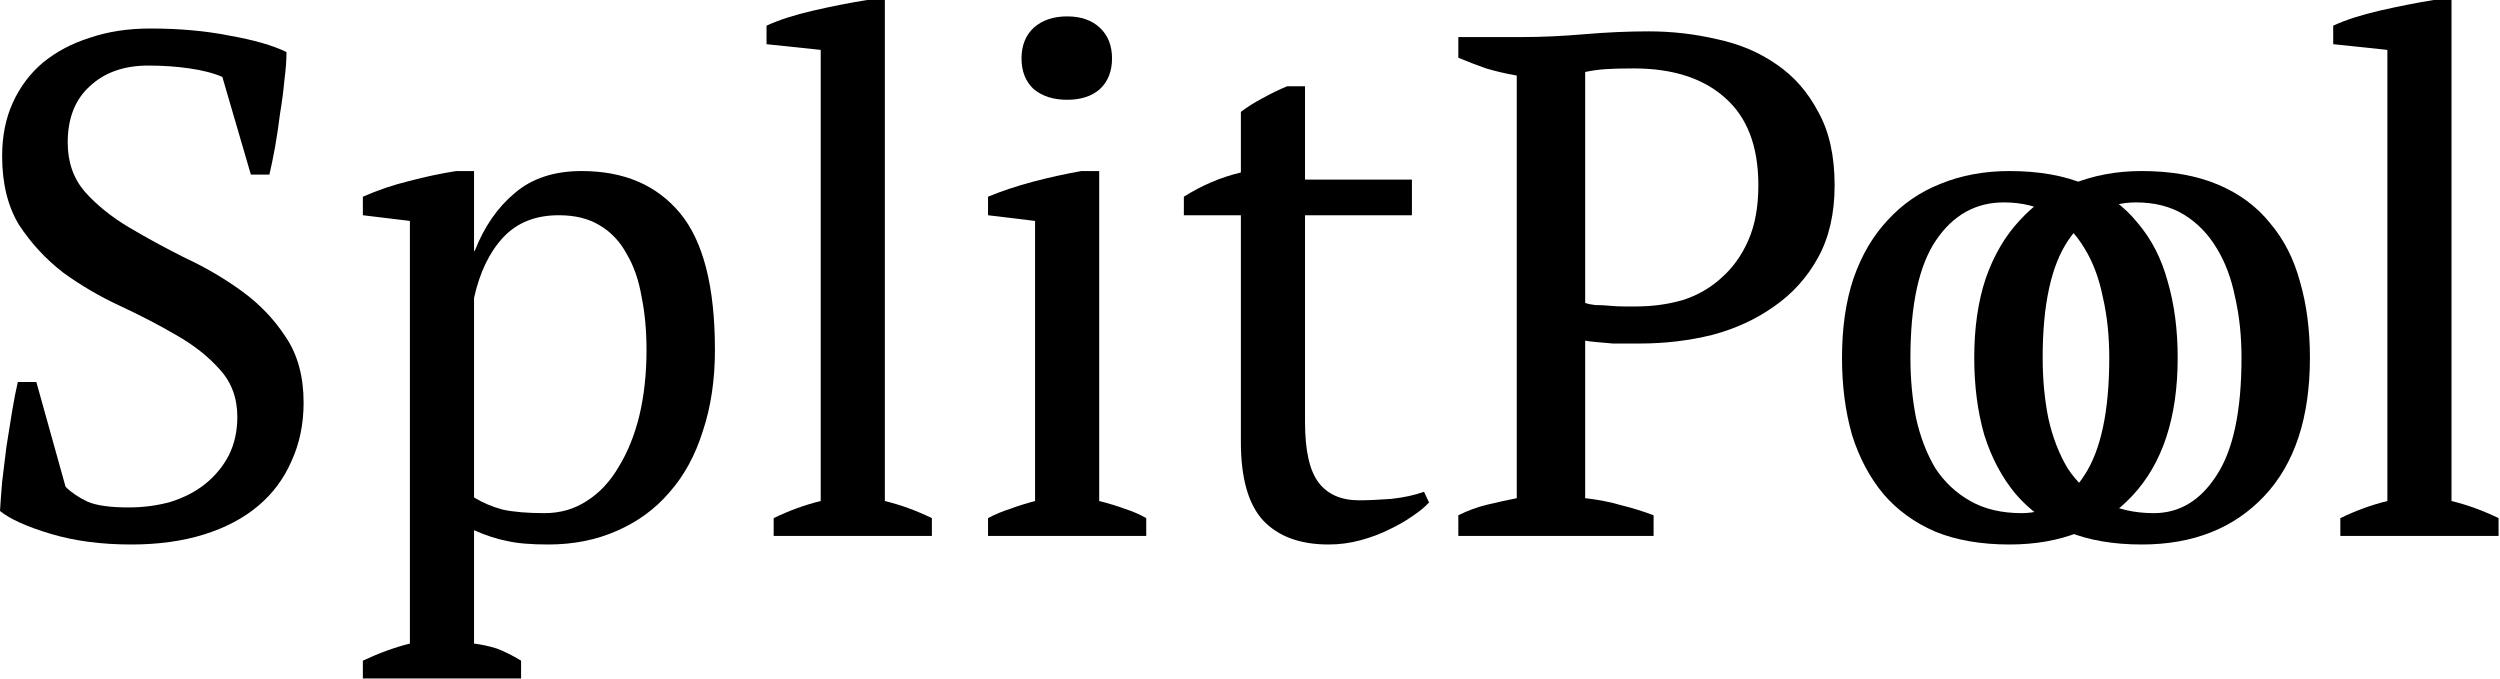
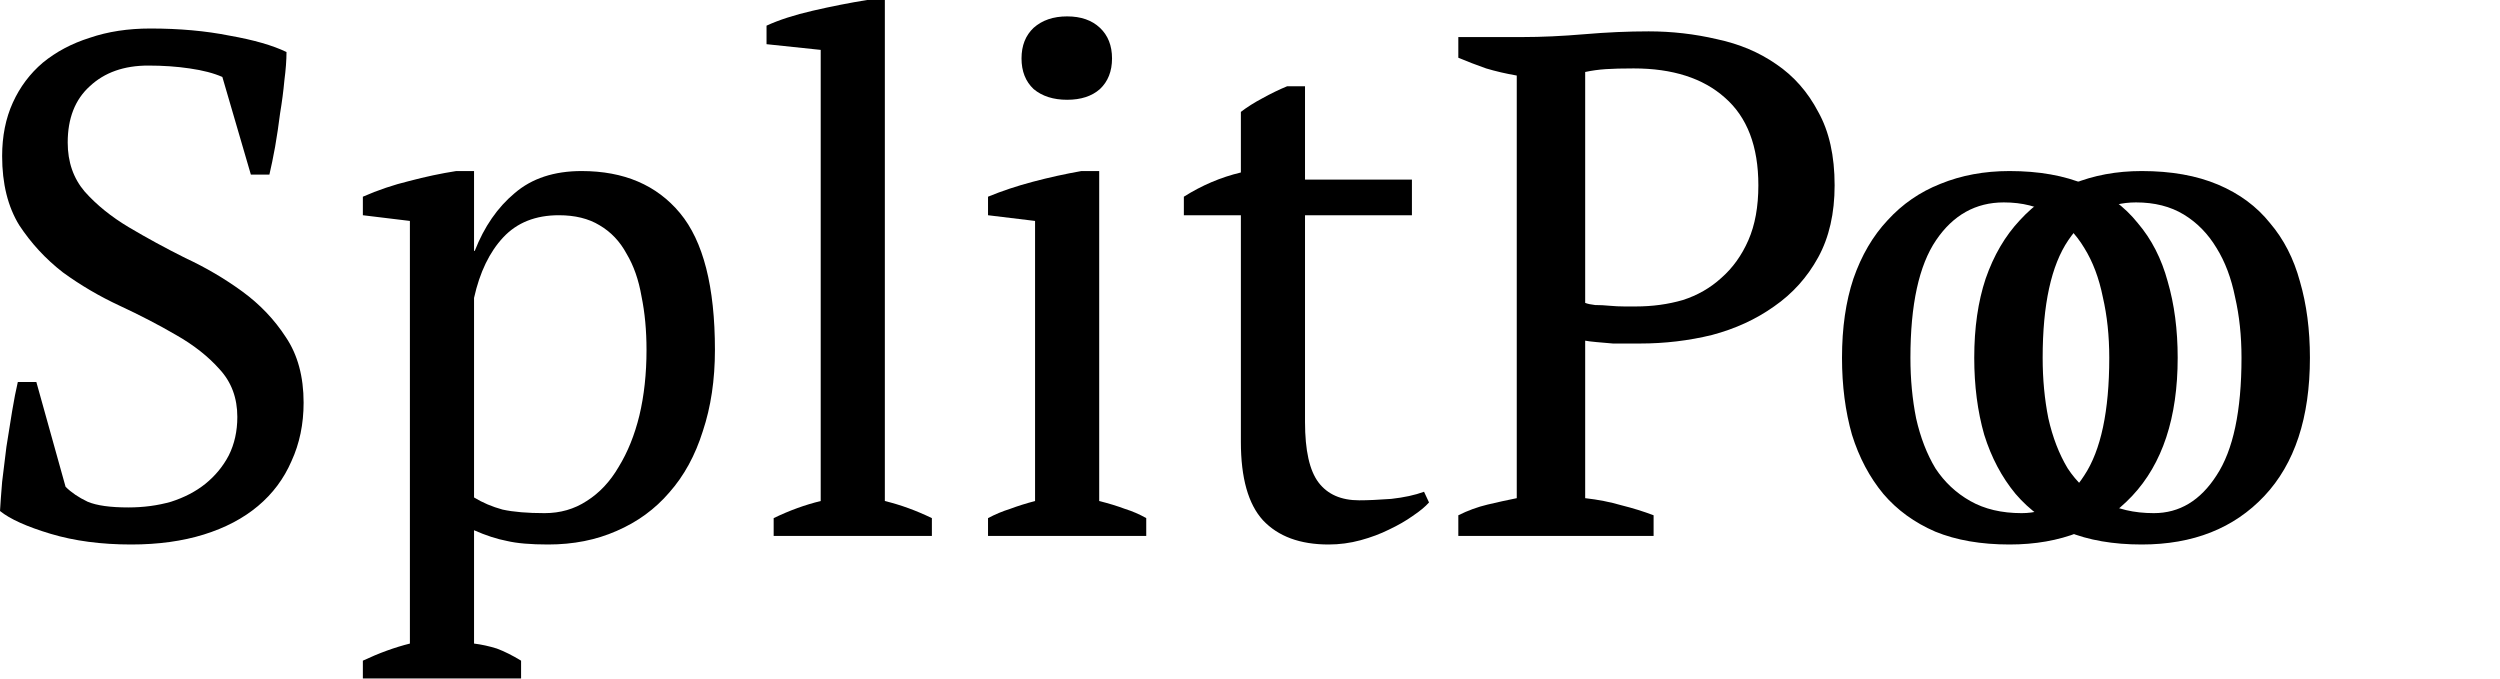
<svg xmlns="http://www.w3.org/2000/svg" width="898" height="244" viewBox="0 0 898 244" fill="none">
-   <path d="M897.482 192.512H840.65V186.112C846.282 183.381 851.914 181.333 857.546 179.968V17.92L838.09 15.872V9.216C842.527 7.168 848.074 5.376 854.73 3.84C861.386 2.304 867.871 1.024 874.186 0H880.586V179.968C886.218 181.333 891.85 183.381 897.482 186.112V192.512Z" fill="black" />
  <path d="M709.148 128.512C709.148 117.76 710.514 108.288 713.244 100.096C716.146 91.733 720.242 84.736 725.532 79.104C730.823 73.301 737.138 68.949 744.476 66.048C751.986 62.976 760.263 61.44 769.308 61.44C779.89 61.44 789.02 63.061 796.7 66.304C804.38 69.547 810.61 74.155 815.388 80.128C820.338 85.931 823.922 92.928 826.141 101.12C828.53 109.312 829.724 118.443 829.724 128.512C829.724 150.016 824.263 166.571 813.34 178.176C802.418 189.781 787.74 195.584 769.308 195.584C759.068 195.584 750.194 194.048 742.684 190.976C735.175 187.733 728.946 183.211 723.996 177.408C719.047 171.435 715.292 164.352 712.732 156.16C710.343 147.797 709.148 138.581 709.148 128.512ZM733.724 128.512C733.724 136.192 734.407 143.445 735.772 150.272C737.308 157.099 739.612 163.072 742.684 168.192C745.927 173.141 750.108 177.067 755.228 179.968C760.348 182.869 766.492 184.32 773.66 184.32C782.876 184.32 790.386 179.797 796.188 170.752C802.162 161.707 805.148 147.627 805.148 128.512C805.148 120.661 804.38 113.408 802.844 106.752C801.479 99.925 799.26 94.037 796.188 89.088C793.116 83.968 789.191 79.957 784.412 77.056C779.634 74.155 773.916 72.704 767.26 72.704C757.191 72.704 749.084 77.227 742.94 86.272C736.796 95.317 733.724 109.397 733.724 128.512Z" fill="black" />
  <path d="M661.648 128.512C661.648 117.76 663.014 108.288 665.744 100.096C668.646 91.733 672.742 84.736 678.032 79.104C683.323 73.301 689.638 68.949 696.976 66.048C704.486 62.976 712.763 61.44 721.808 61.44C732.39 61.44 741.52 63.061 749.2 66.304C756.88 69.547 763.11 74.155 767.888 80.128C772.838 85.931 776.422 92.928 778.641 101.12C781.03 109.312 782.224 118.443 782.224 128.512C782.224 150.016 776.763 166.571 765.84 178.176C754.918 189.781 740.24 195.584 721.808 195.584C711.568 195.584 702.694 194.048 695.184 190.976C687.675 187.733 681.446 183.211 676.496 177.408C671.547 171.435 667.792 164.352 665.232 156.16C662.843 147.797 661.648 138.581 661.648 128.512ZM686.224 128.512C686.224 136.192 686.907 143.445 688.272 150.272C689.808 157.099 692.112 163.072 695.184 168.192C698.427 173.141 702.608 177.067 707.728 179.968C712.848 182.869 718.992 184.32 726.16 184.32C735.376 184.32 742.886 179.797 748.688 170.752C754.662 161.707 757.648 147.627 757.648 128.512C757.648 120.661 756.88 113.408 755.344 106.752C753.979 99.925 751.76 94.037 748.688 89.088C745.616 83.968 741.691 79.957 736.912 77.056C732.134 74.155 726.416 72.704 719.76 72.704C709.691 72.704 701.584 77.227 695.44 86.272C689.296 95.317 686.224 109.397 686.224 128.512Z" fill="black" />
  <path d="M569.396 178.944C574.004 179.456 578.356 180.309 582.452 181.504C586.548 182.528 590.388 183.723 593.972 185.088V192.512H523.828V185.088C527.241 183.381 530.74 182.101 534.324 181.248C537.908 180.395 541.407 179.627 544.82 178.944V27.136C540.895 26.453 537.225 25.6 533.812 24.576C530.399 23.381 527.071 22.101 523.828 20.736V13.312H546.868C553.695 13.312 561.119 12.971 569.14 12.288C577.161 11.605 584.841 11.264 592.18 11.264C600.543 11.264 608.735 12.203 616.756 14.08C624.777 15.787 631.86 18.773 638.004 23.04C644.319 27.307 649.353 33.024 653.108 40.192C657.033 47.189 658.996 55.979 658.996 66.56C658.996 76.629 657.033 85.248 653.108 92.416C649.183 99.584 643.892 105.472 637.236 110.08C630.751 114.688 623.327 118.101 614.964 120.32C606.601 122.368 597.983 123.392 589.108 123.392C588.255 123.392 586.889 123.392 585.012 123.392C583.305 123.392 581.428 123.392 579.38 123.392C577.332 123.221 575.369 123.051 573.492 122.88C571.615 122.709 570.249 122.539 569.396 122.368V178.944ZM586.804 24.576C582.708 24.576 579.38 24.661 576.82 24.832C574.26 25.003 571.785 25.344 569.396 25.856V108.8C570.249 109.141 571.444 109.397 572.98 109.568C574.687 109.568 576.393 109.653 578.1 109.824C579.977 109.995 581.769 110.08 583.476 110.08C585.183 110.08 586.548 110.08 587.572 110.08C593.545 110.08 599.177 109.312 604.468 107.776C609.759 106.069 614.367 103.424 618.292 99.84C622.388 96.256 625.631 91.733 628.02 86.272C630.409 80.811 631.604 74.24 631.604 66.56C631.604 52.565 627.593 42.069 619.572 35.072C611.721 28.075 600.799 24.576 586.804 24.576Z" fill="black" />
  <path d="M425.242 70.656C431.728 66.56 438.554 63.659 445.722 61.952V40.192C447.941 38.485 450.501 36.864 453.402 35.328C456.474 33.621 459.461 32.171 462.362 30.976H468.762V64.512H507.162V77.312H468.762V151.552C468.762 161.792 470.384 169.045 473.626 173.312C476.869 177.579 481.733 179.712 488.218 179.712C491.29 179.712 495.13 179.541 499.738 179.2C504.346 178.688 508.272 177.835 511.514 176.64L513.306 180.48C511.941 182.016 509.978 183.637 507.418 185.344C505.029 187.051 502.213 188.672 498.97 190.208C495.898 191.744 492.485 193.024 488.73 194.048C484.976 195.072 481.136 195.584 477.21 195.584C466.97 195.584 459.12 192.683 453.658 186.88C448.368 181.077 445.722 171.691 445.722 158.72V77.312H425.242V70.656Z" fill="black" />
  <path d="M411.73 192.512H354.898V186.112C357.458 184.747 360.104 183.637 362.834 182.784C365.565 181.76 368.552 180.821 371.794 179.968V79.36L354.898 77.312V70.656C359.848 68.608 365.224 66.816 371.026 65.28C376.829 63.744 382.632 62.464 388.434 61.44H394.834V179.968C398.248 180.821 401.32 181.76 404.05 182.784C406.781 183.637 409.341 184.747 411.73 186.112V192.512ZM366.93 20.992C366.93 16.384 368.381 12.715 371.282 9.984C374.354 7.253 378.365 5.888 383.314 5.888C388.264 5.888 392.189 7.253 395.09 9.984C397.992 12.715 399.442 16.384 399.442 20.992C399.442 25.6 397.992 29.269 395.09 32C392.189 34.56 388.264 35.84 383.314 35.84C378.365 35.84 374.354 34.56 371.282 32C368.381 29.269 366.93 25.6 366.93 20.992Z" fill="black" />
  <path d="M334.732 192.512H277.9V186.112C283.532 183.381 289.164 181.333 294.796 179.968V17.92L275.34 15.872V9.216C279.777 7.168 285.324 5.376 291.98 3.84C298.636 2.304 305.121 1.024 311.436 0H317.836V179.968C323.468 181.333 329.1 183.381 334.732 186.112V192.512Z" fill="black" />
  <path d="M187.172 243.712H130.34V237.312C136.143 234.581 141.775 232.533 147.236 231.168V79.36L130.34 77.312V70.656C135.801 68.267 141.348 66.389 146.98 65.024C152.783 63.488 158.415 62.293 163.876 61.44H170.276V90.112H170.532C173.945 81.408 178.724 74.496 184.868 69.376C191.012 64.085 199.033 61.44 208.932 61.44C224.121 61.44 235.897 66.475 244.26 76.544C252.623 86.613 256.804 102.997 256.804 125.696C256.804 136.448 255.353 146.176 252.452 154.88C249.721 163.584 245.711 170.923 240.42 176.896C235.3 182.869 228.985 187.477 221.476 190.72C214.137 193.963 205.945 195.584 196.9 195.584C190.585 195.584 185.636 195.157 182.052 194.304C178.468 193.621 174.543 192.341 170.276 190.464V231.168C173.007 231.509 175.737 232.107 178.468 232.96C181.199 233.984 184.1 235.435 187.172 237.312V243.712ZM200.74 77.312C192.377 77.312 185.721 79.957 180.772 85.248C175.823 90.539 172.324 97.792 170.276 107.008V178.688C173.348 180.565 176.761 182.016 180.516 183.04C184.441 183.893 189.476 184.32 195.62 184.32C201.252 184.32 206.287 182.869 210.724 179.968C215.332 177.067 219.172 172.971 222.244 167.68C225.487 162.389 227.961 156.245 229.668 149.248C231.375 142.08 232.228 134.229 232.228 125.696C232.228 118.699 231.631 112.299 230.436 106.496C229.412 100.523 227.62 95.403 225.06 91.136C222.671 86.699 219.428 83.285 215.332 80.896C211.407 78.507 206.543 77.312 200.74 77.312Z" fill="black" />
  <path d="M23.552 174.848C25.6 176.896 28.245 178.688 31.488 180.224C34.731 181.589 39.595 182.272 46.08 182.272C51.541 182.272 56.661 181.589 61.44 180.224C66.219 178.688 70.315 176.555 73.728 173.824C77.312 170.923 80.128 167.509 82.176 163.584C84.224 159.488 85.248 154.88 85.248 149.76C85.248 142.933 83.115 137.216 78.848 132.608C74.752 128 69.547 123.904 63.232 120.32C57.088 116.736 50.347 113.237 43.008 109.824C35.669 106.411 28.843 102.4 22.528 97.792C16.384 93.013 11.179 87.381 6.912 80.896C2.816 74.24 0.768 65.963 0.768 56.064C0.768 48.896 2.048 42.496 4.608 36.864C7.168 31.232 10.752 26.453 15.36 22.528C20.139 18.603 25.771 15.616 32.256 13.568C38.741 11.349 45.995 10.24 54.016 10.24C64.427 10.24 73.899 11.093 82.432 12.8C91.136 14.336 97.963 16.299 102.912 18.688C102.912 21.589 102.656 25.003 102.144 28.928C101.803 32.683 101.291 36.608 100.608 40.704C100.096 44.8 99.499 48.811 98.816 52.736C98.133 56.491 97.451 59.819 96.768 62.72H90.112L79.872 27.648C76.8 26.283 72.875 25.259 68.096 24.576C63.488 23.893 58.539 23.552 53.248 23.552C44.544 23.552 37.547 26.027 32.256 30.976C26.965 35.755 24.32 42.496 24.32 51.2C24.32 58.197 26.368 64.085 30.464 68.864C34.731 73.643 40.021 77.909 46.336 81.664C52.651 85.419 59.392 89.088 66.56 92.672C73.899 96.085 80.725 100.096 87.04 104.704C93.355 109.312 98.56 114.773 102.656 121.088C106.923 127.403 109.056 135.253 109.056 144.64C109.056 152.32 107.605 159.317 104.704 165.632C101.973 171.947 97.963 177.323 92.672 181.76C87.381 186.197 80.896 189.611 73.216 192C65.536 194.389 56.832 195.584 47.104 195.584C36.352 195.584 26.709 194.304 18.176 191.744C9.643 189.184 3.584 186.453 0 183.552C0.171 180.651 0.427 177.152 0.768 173.056C1.28 168.96 1.792 164.779 2.304 160.512C2.987 156.075 3.669 151.808 4.352 147.712C5.035 143.616 5.717 140.117 6.4 137.216H13.056L23.552 174.848Z" fill="black" />
</svg>